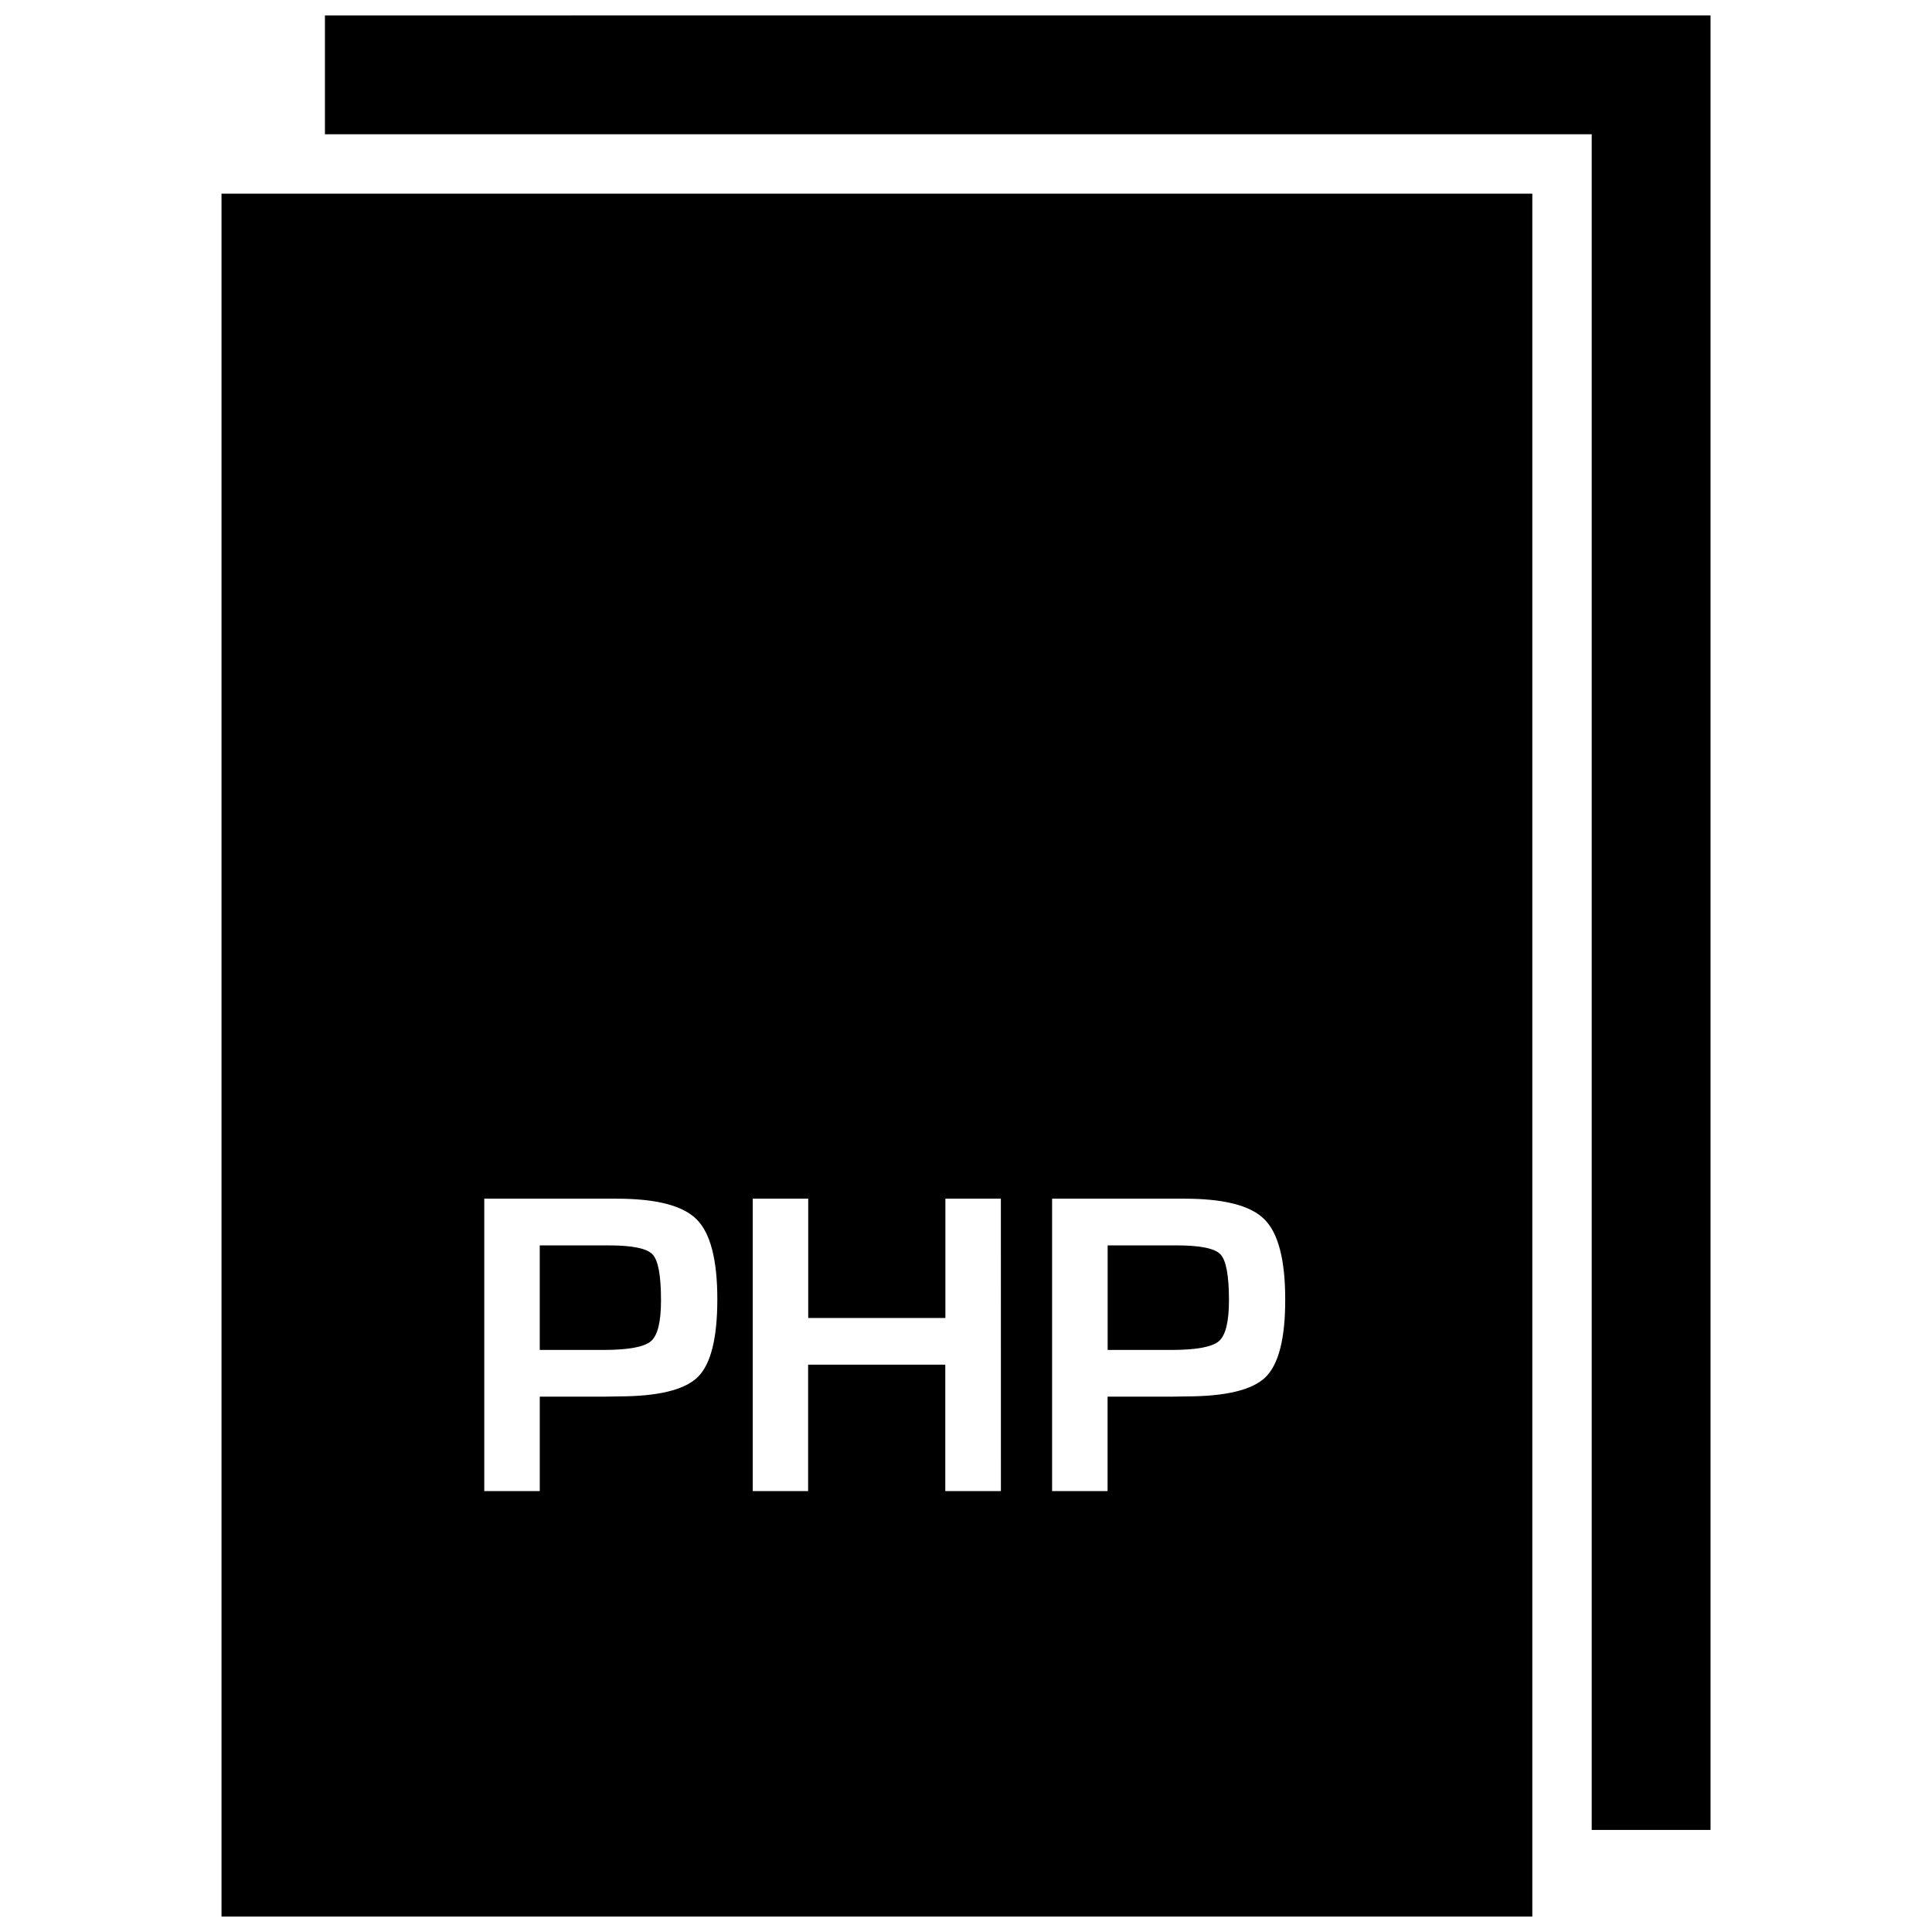
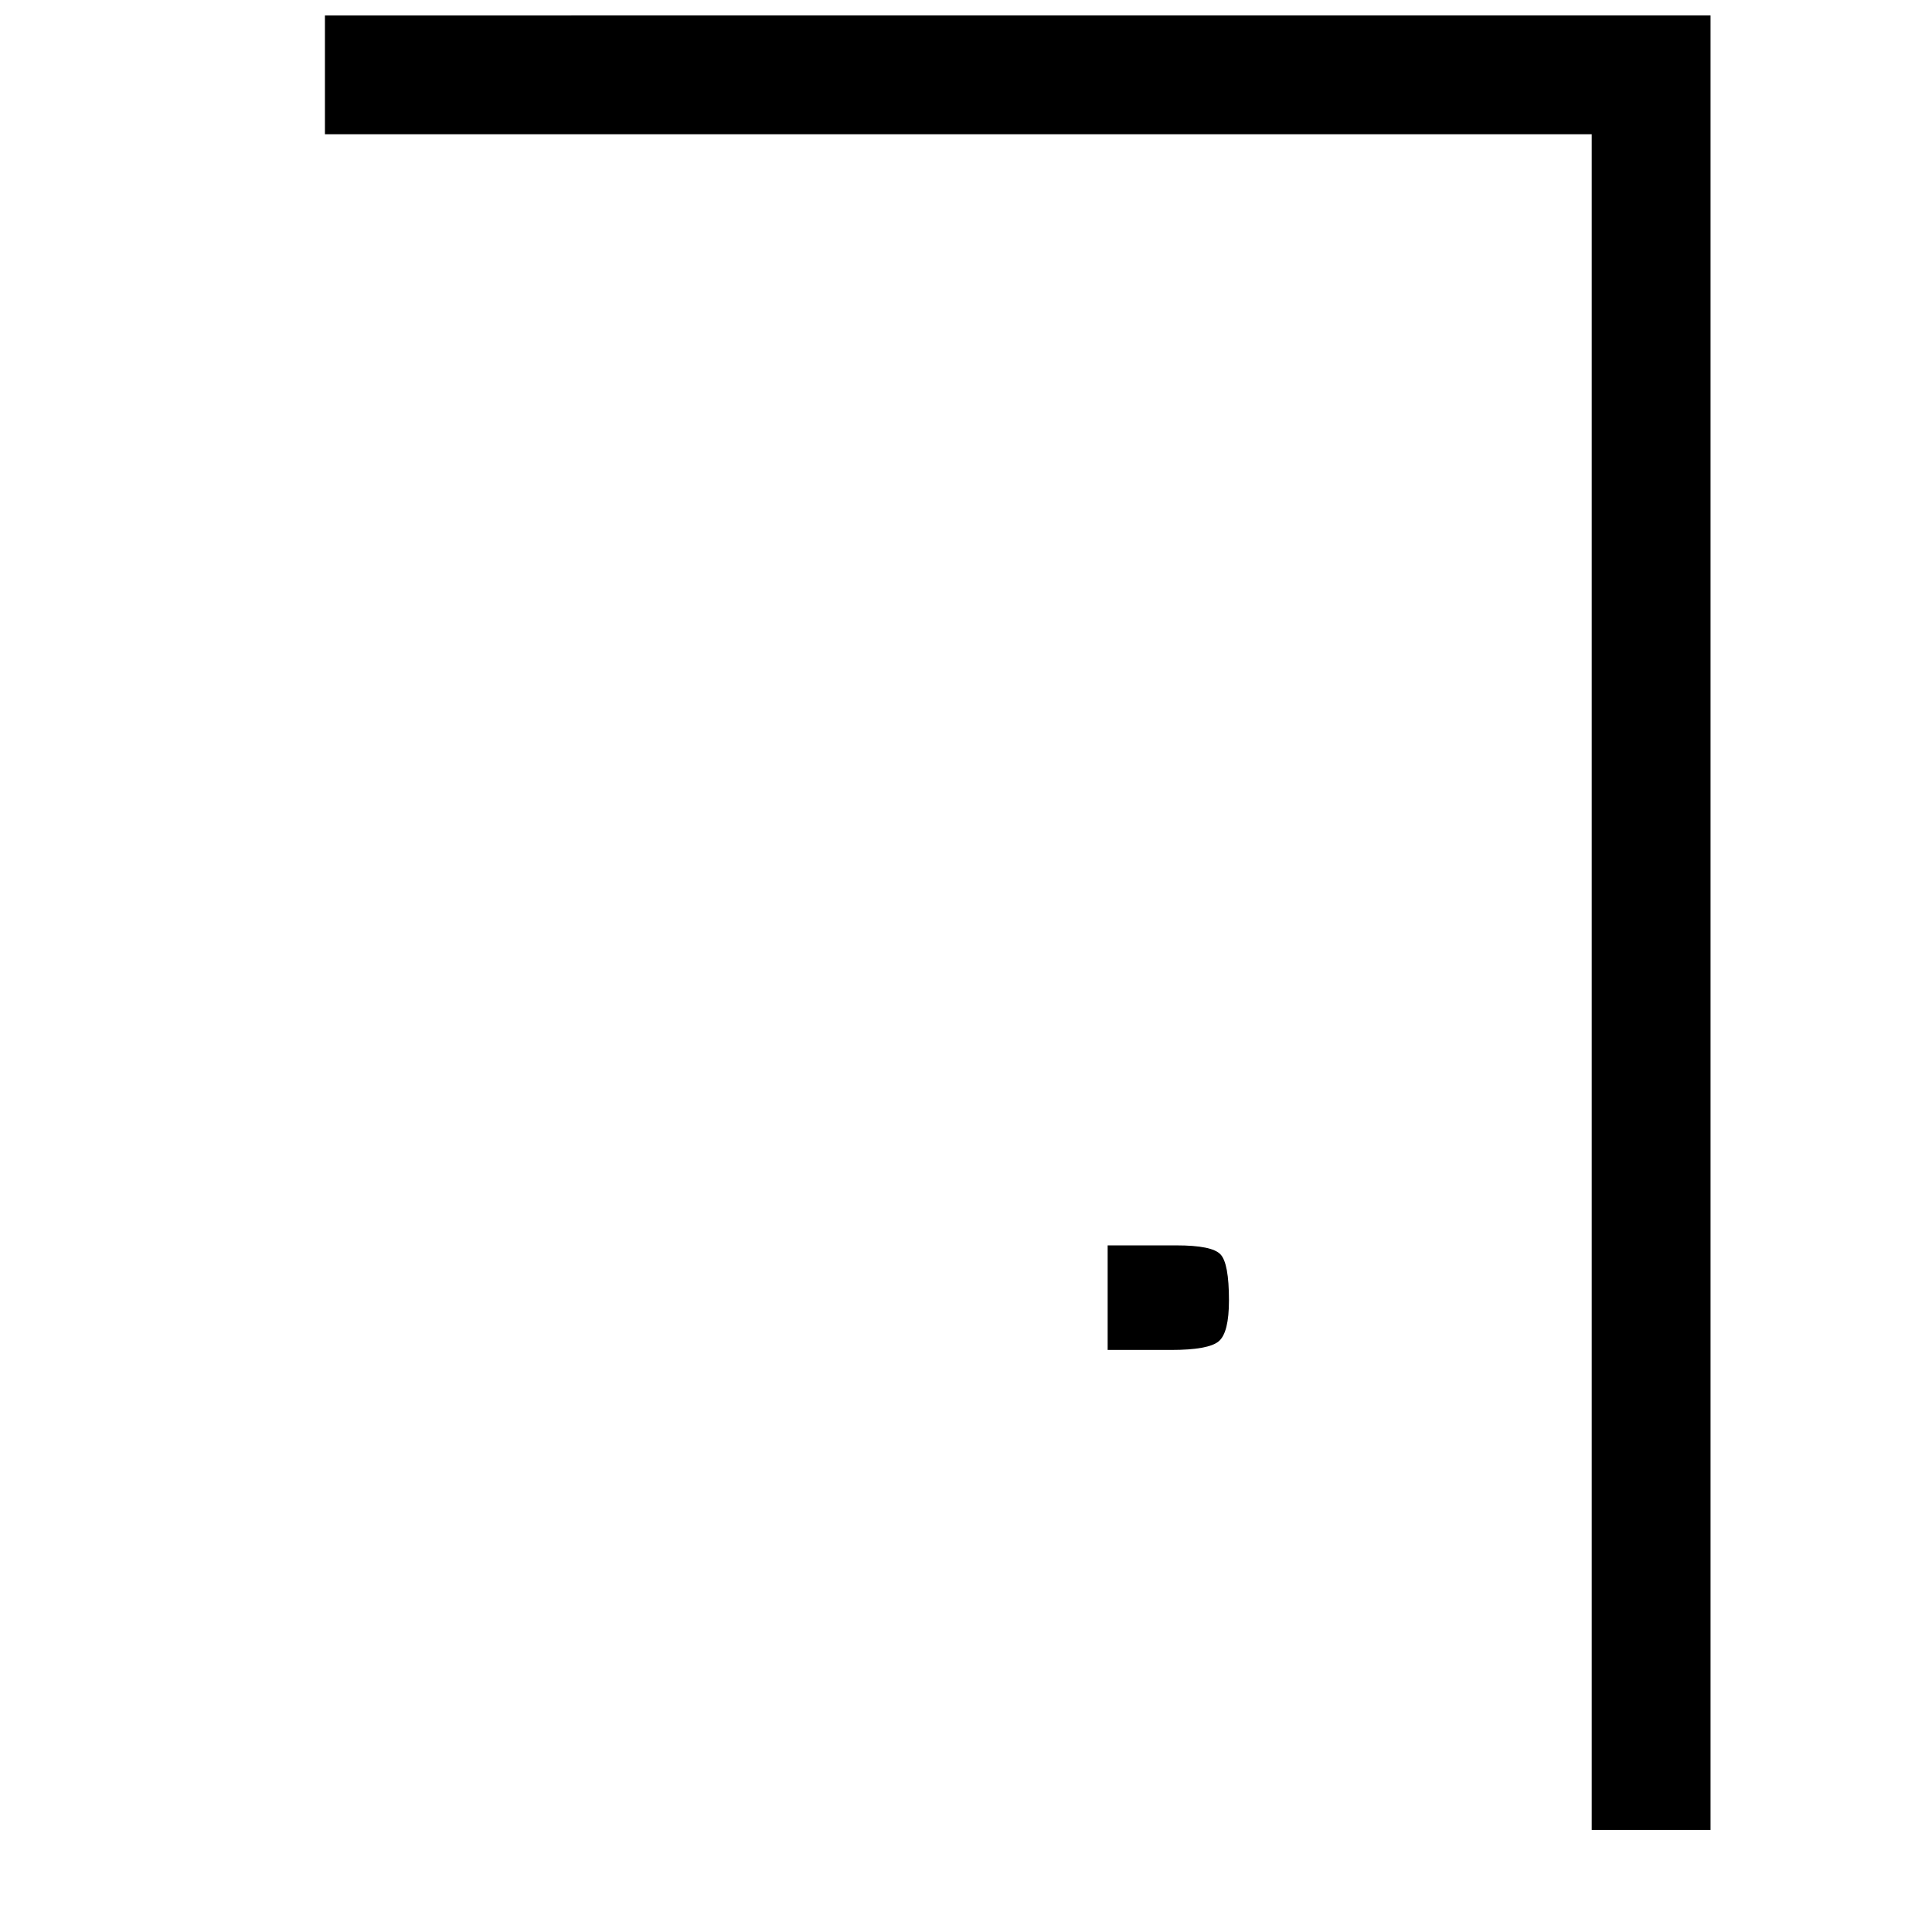
<svg xmlns="http://www.w3.org/2000/svg" width="800px" height="800px" version="1.1" viewBox="144 144 512 512">
  <defs>
    <clipPath id="b">
      <path d="m230 148.09h368v480.91h-368z" />
    </clipPath>
    <clipPath id="a">
-       <path d="m202 195h349v456.9h-349z" />
-     </clipPath>
+       </clipPath>
  </defs>
  <g clip-path="url(#b)">
    <path d="m230.11 148.09v31.488h335.71v449.38h31.488v-480.87z" />
  </g>
-   <path d="m455.77 474.04h-18.23v27.711h16.75c6.66 0 10.879-0.77 12.691-2.297 1.812-1.527 2.707-5.148 2.707-10.863 0-6.551-0.754-10.613-2.25-12.172-1.5-1.594-5.387-2.379-11.668-2.379z" />
-   <path d="m305.27 474.04h-18.23v27.711h16.75c6.66 0 10.879-0.77 12.691-2.297 1.812-1.527 2.691-5.148 2.691-10.863 0-6.551-0.738-10.613-2.25-12.172-1.496-1.594-5.387-2.379-11.652-2.379z" />
+   <path d="m455.77 474.04h-18.23v27.711h16.75c6.66 0 10.879-0.77 12.691-2.297 1.812-1.527 2.707-5.148 2.707-10.863 0-6.551-0.754-10.613-2.25-12.172-1.5-1.594-5.387-2.379-11.668-2.379" />
  <g clip-path="url(#a)">
    <path d="m202.7 195.32v456.58h347.38v-456.58zm126.19 313.64c-3.496 3.402-10.531 5.102-21.129 5.102l-3.402 0.062h-17.316v25.031h-14.707v-77.492h35.074c10.484 0 17.555 1.812 21.207 5.481 3.652 3.637 5.481 10.707 5.481 21.145 0.004 10.375-1.727 17.254-5.207 20.672zm80.324 30.195h-14.703v-33.504h-36.352v33.504h-14.676v-77.492h14.703v31.613h36.352v-31.613h14.703l0.008 77.492zm70.172-30.195c-3.496 3.402-10.516 5.102-21.129 5.102l-3.402 0.062h-17.336v25.031h-14.703v-77.492h35.074c10.484 0 17.555 1.812 21.207 5.481 3.652 3.637 5.496 10.707 5.496 21.145 0.035 10.375-1.727 17.254-5.207 20.672z" />
  </g>
</svg>